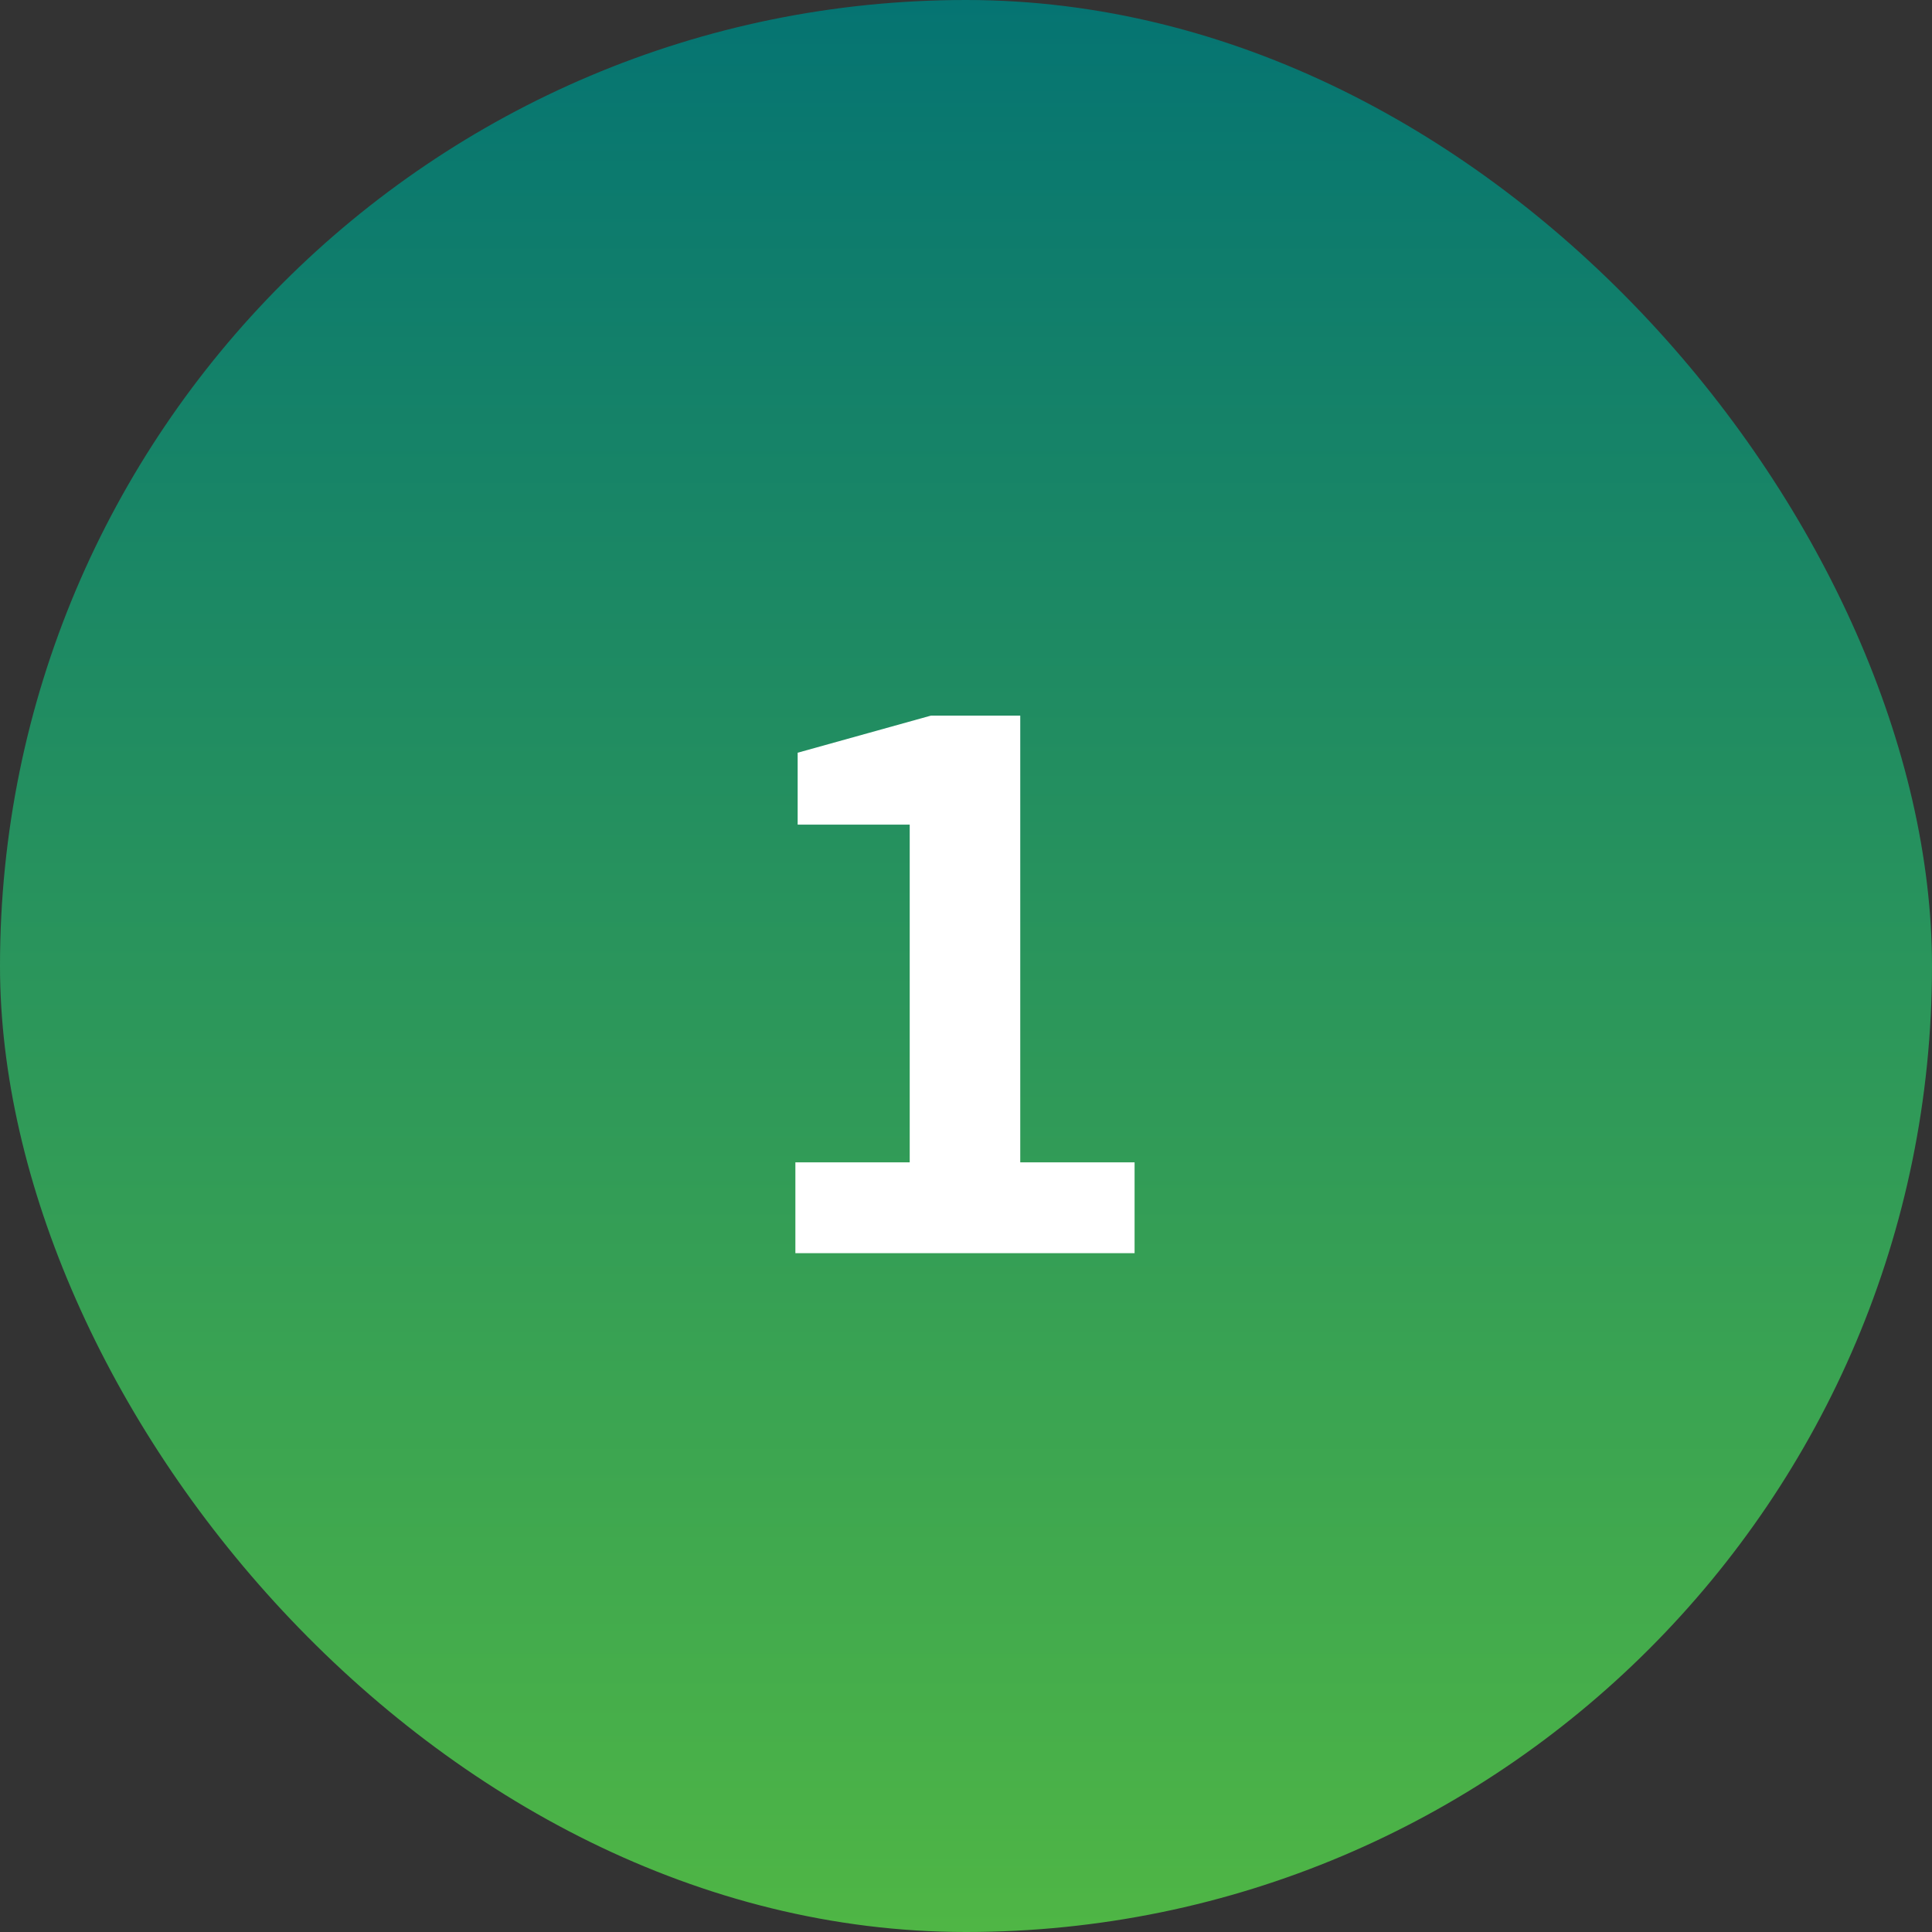
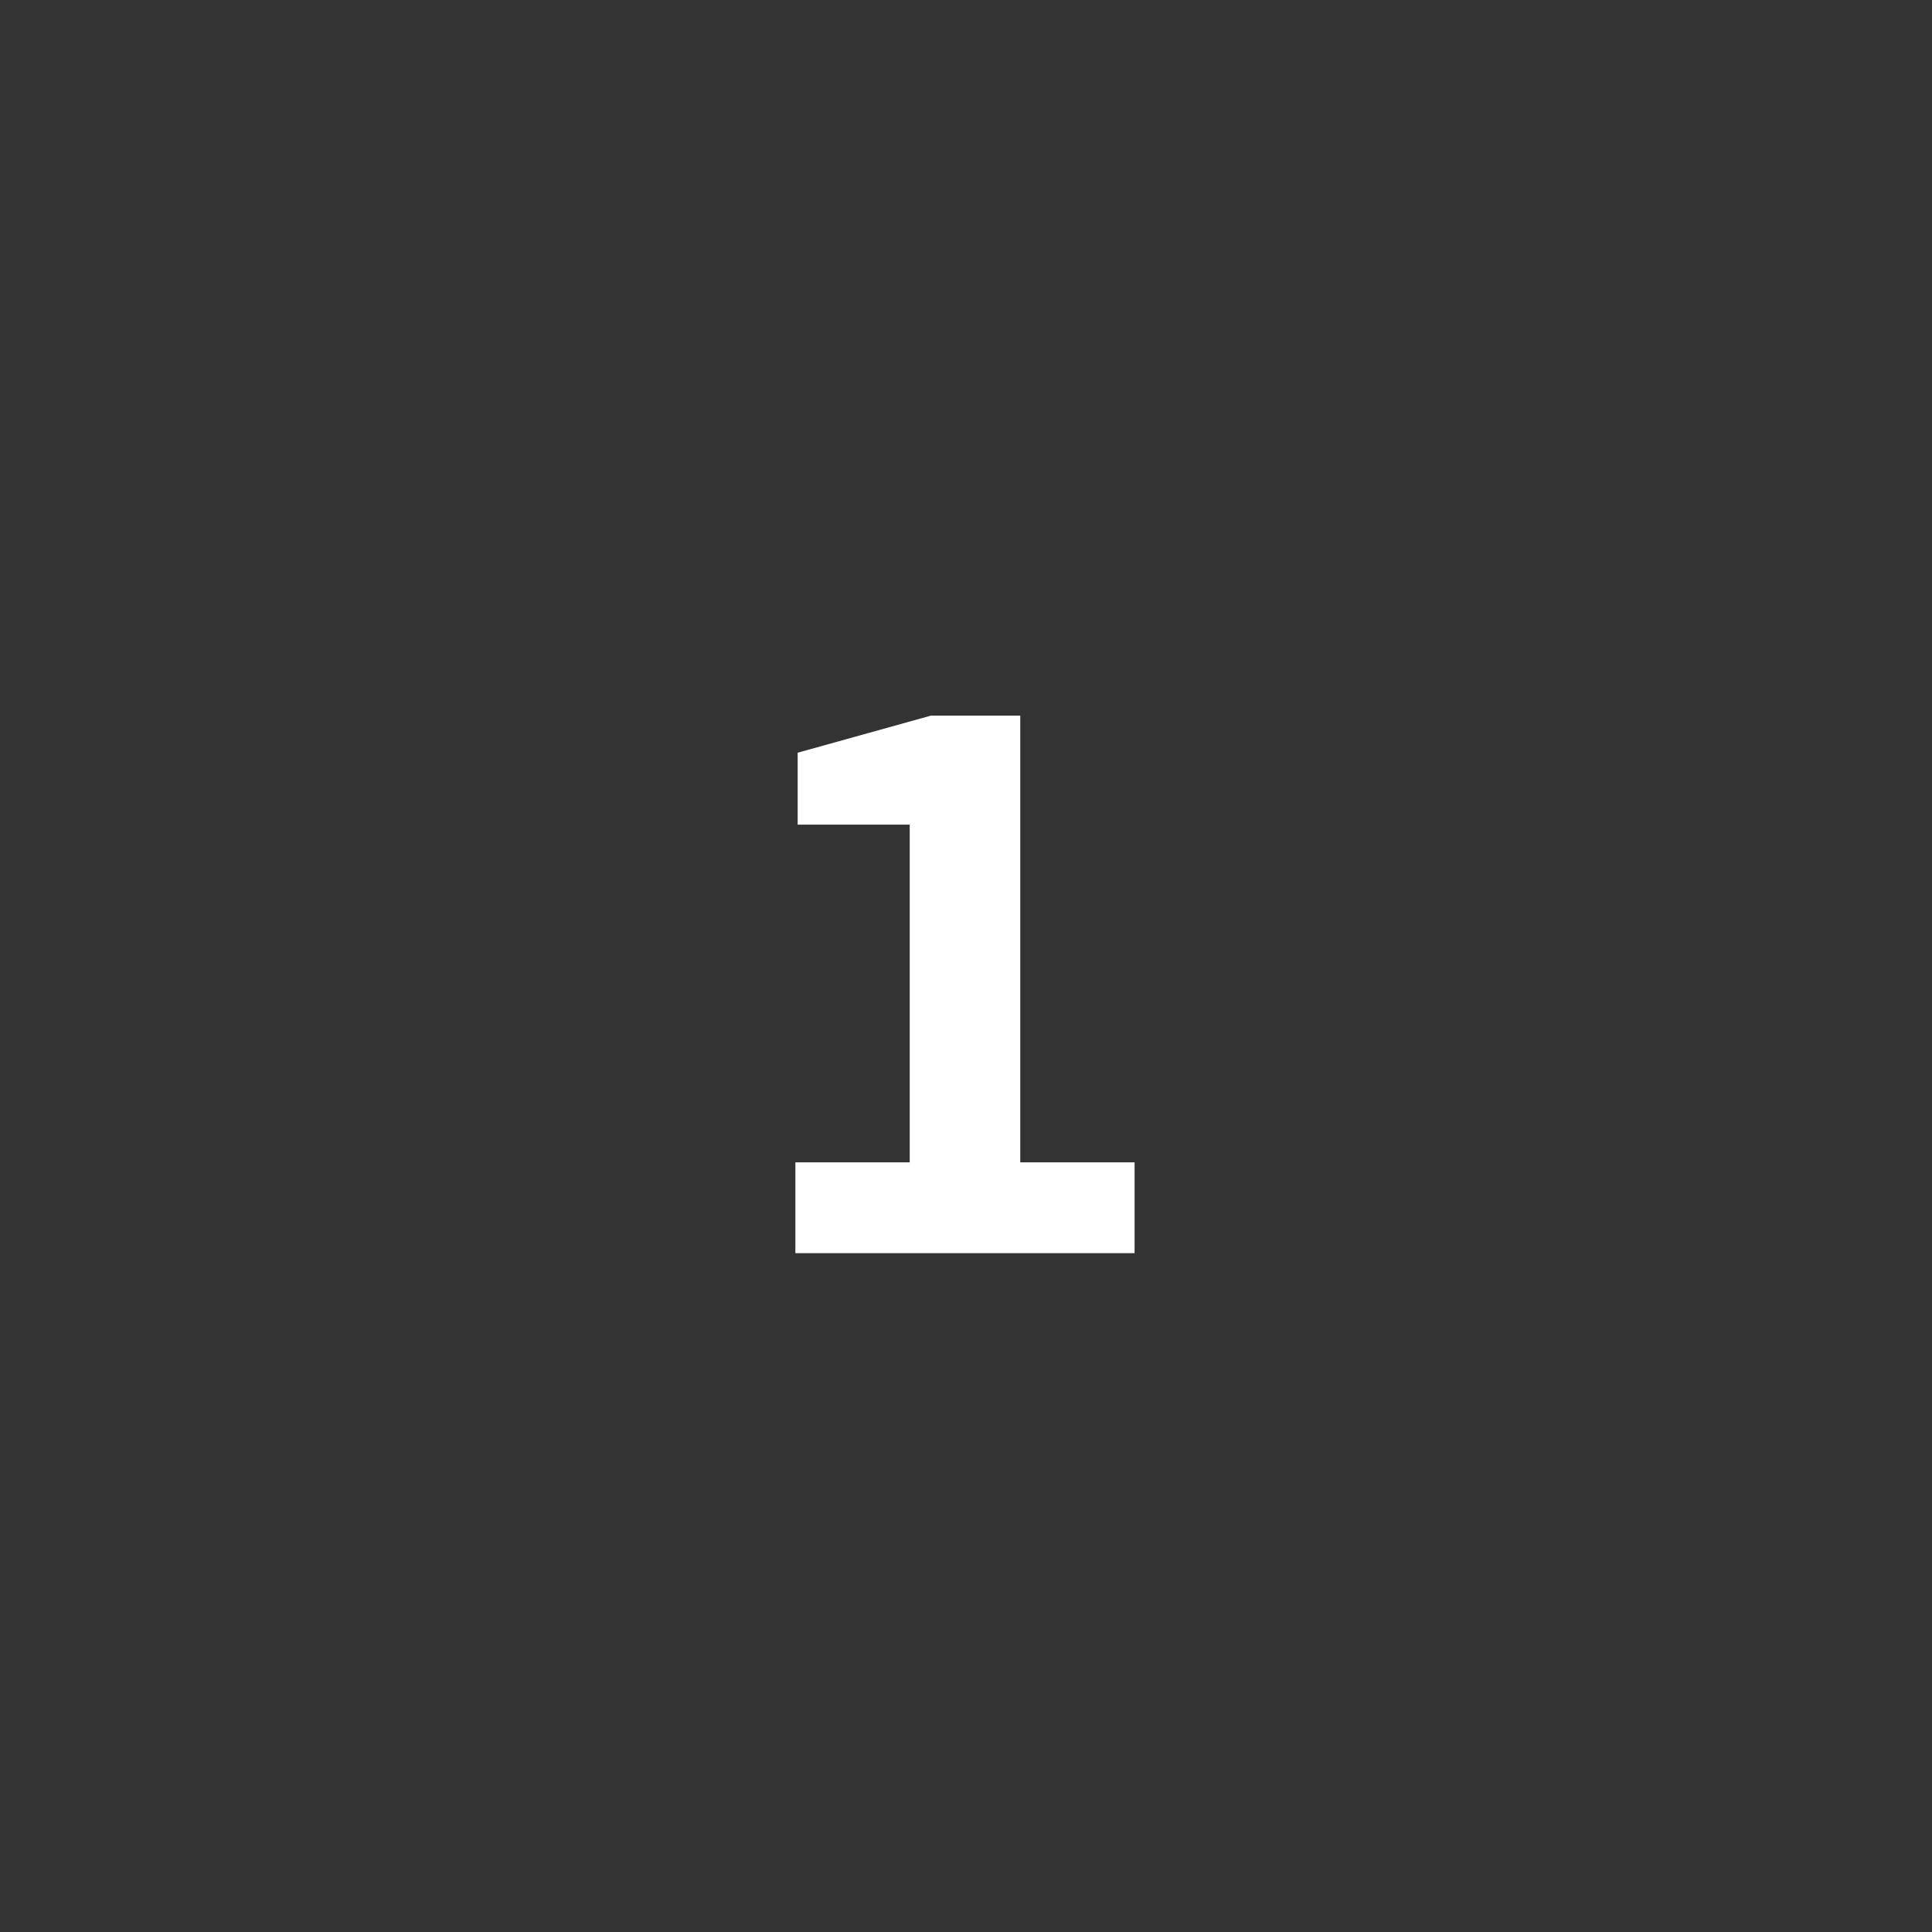
<svg xmlns="http://www.w3.org/2000/svg" width="74" height="74" viewBox="0 0 74 74" fill="none">
  <rect x="0" y="0" width="74" height="74" fill="#333333" stroke="none" />
-   <rect width="74" height="74" rx="37" fill="url(#paint0_linear_309_455)" />
  <path d="M43.457 44.52H39.078V27.41H35.656L30.552 28.831V31.586H34.844V44.52H30.465V48H43.457V44.52Z" fill="white" />
  <defs>
    <linearGradient id="paint0_linear_309_455" x1="37" y1="0" x2="37" y2="74" gradientUnits="userSpaceOnUse">
      <stop stop-color="#057472" />
      <stop offset="1" stop-color="#4FB645" />
    </linearGradient>
  </defs>
</svg>